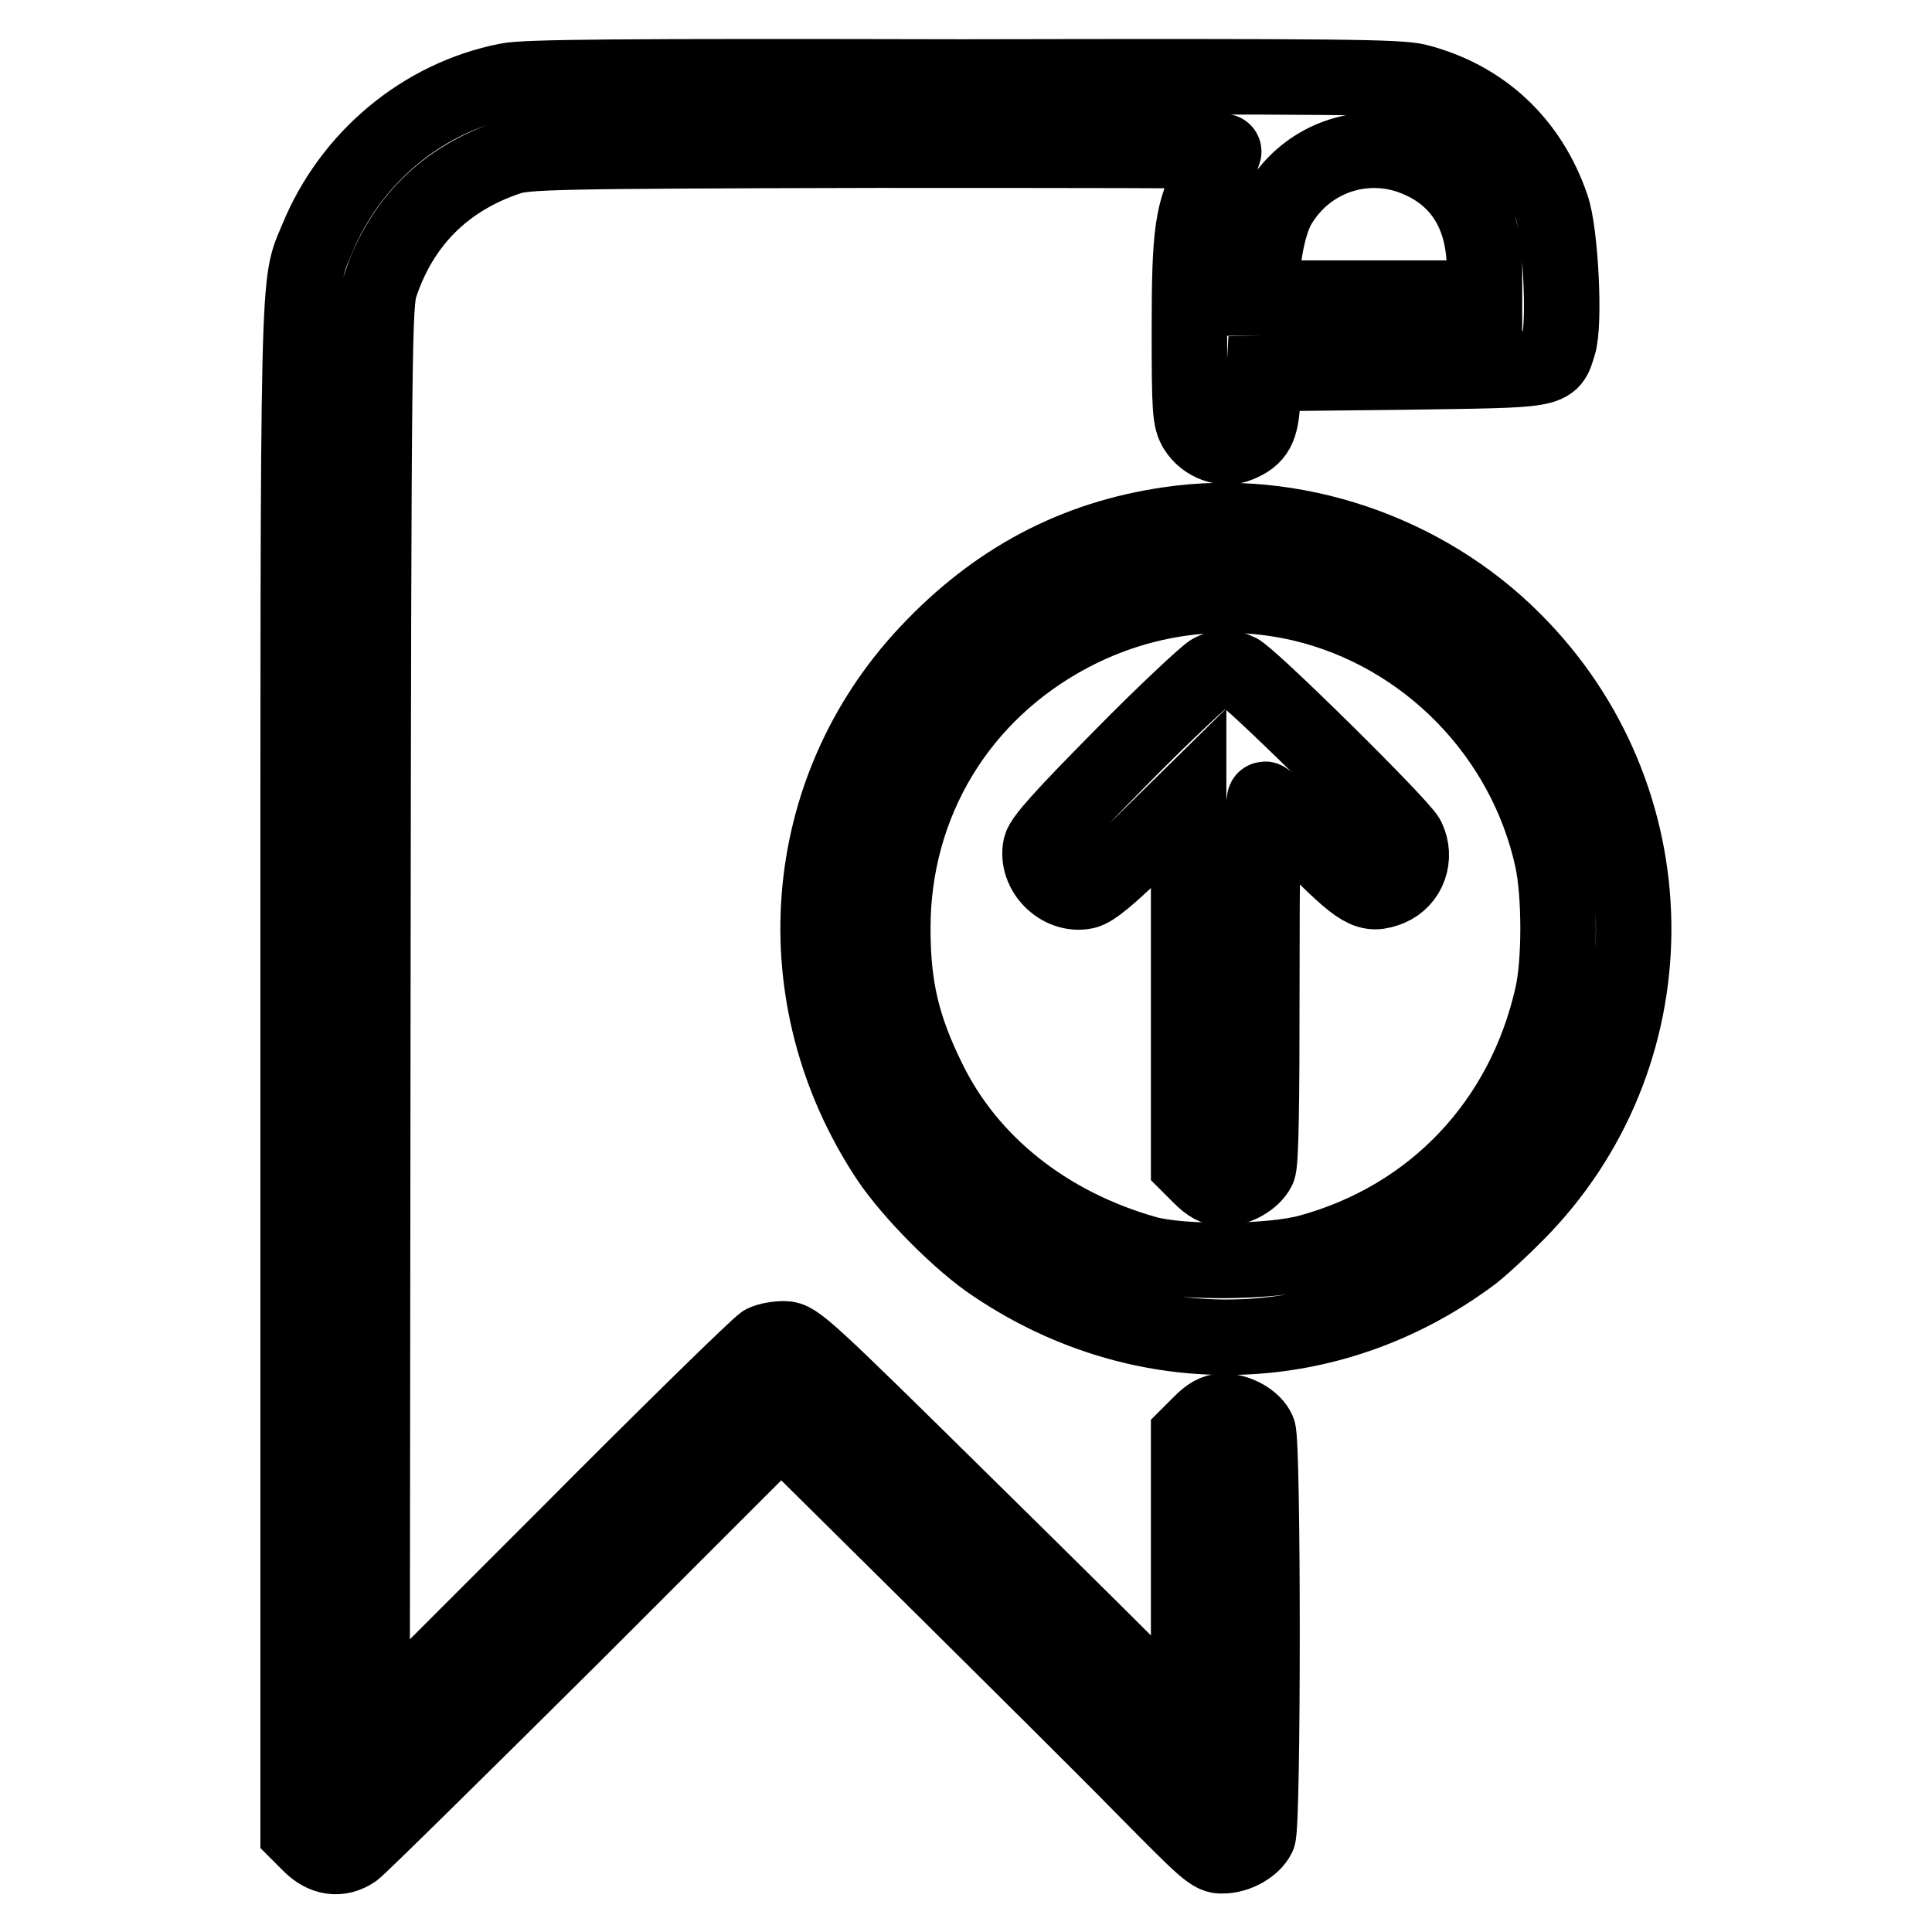
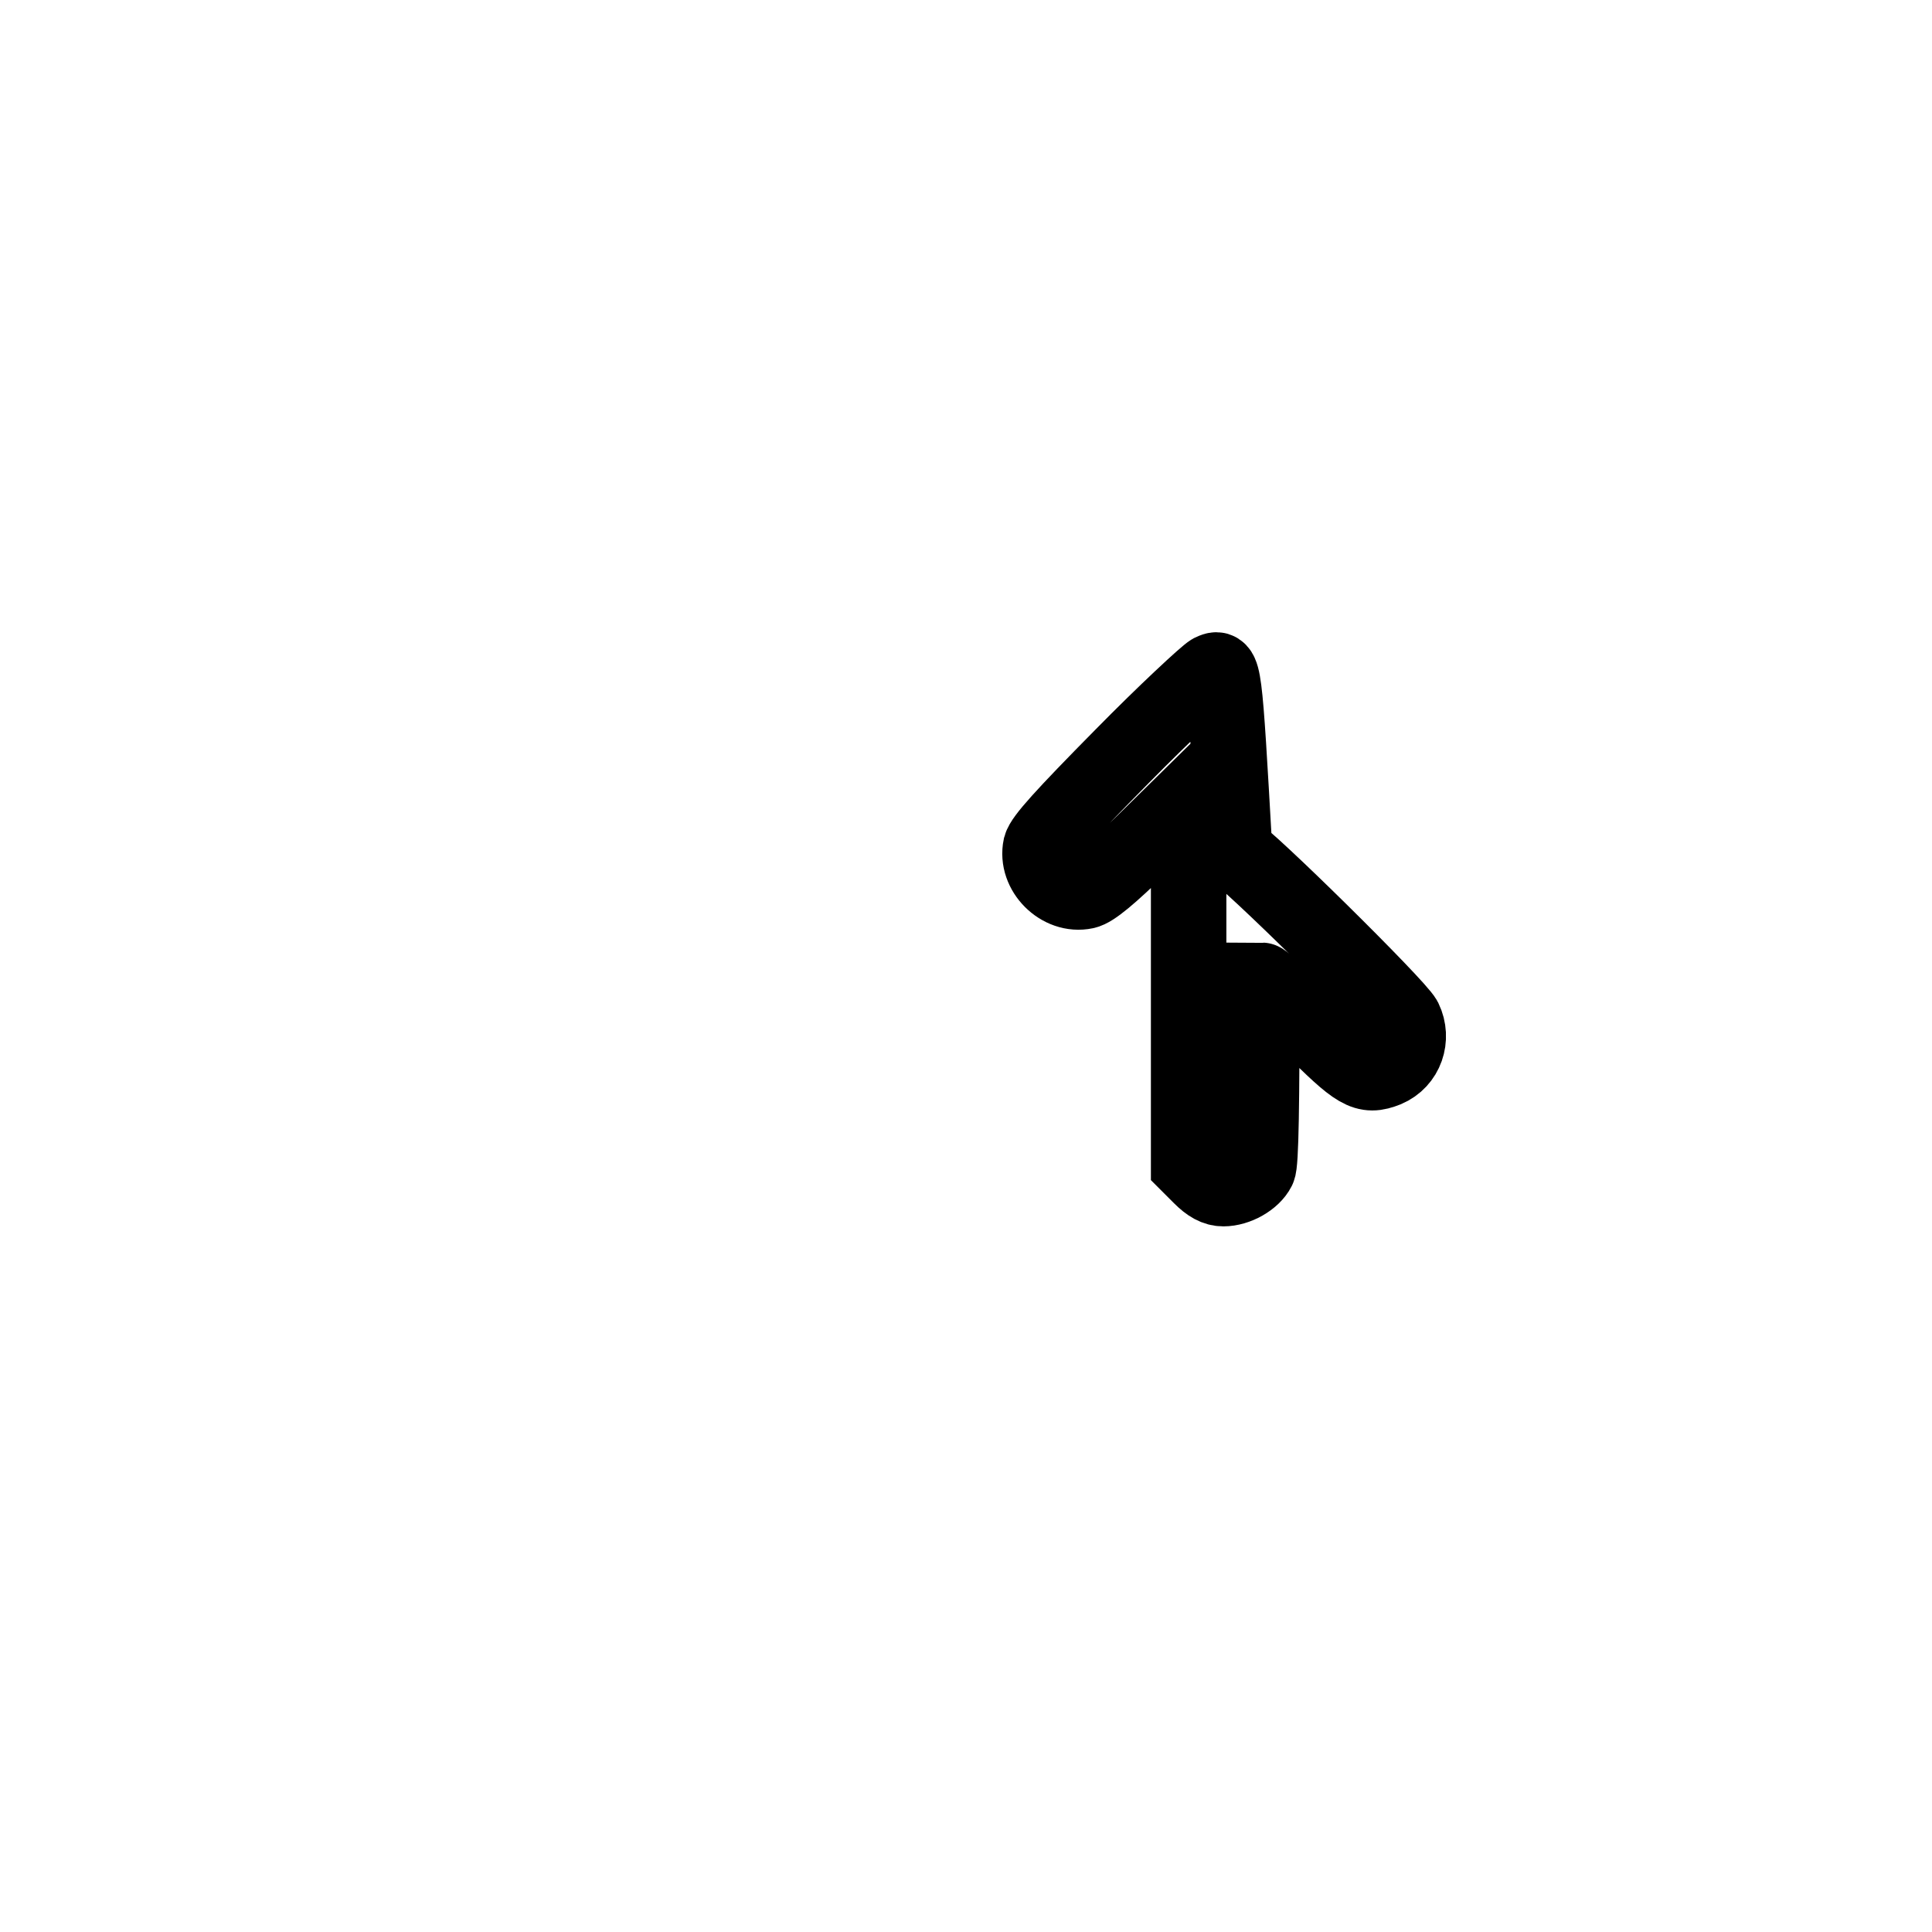
<svg xmlns="http://www.w3.org/2000/svg" version="1.1" x="0px" y="0px" viewBox="0 0 256 256" enable-background="new 0 0 256 256" xml:space="preserve">
  <g>
    <g>
      <g>
-         <path stroke-width="10" fill-opacity="0" stroke="#000000" d="M67.2,10.7C56,12.9,46.4,20.9,42,31.7c-2.6,6.3-2.5,1.3-2.5,110.4v100.7l1.6,1.6c1.8,1.8,3.9,2.1,5.8,0.8c0.6-0.4,13.6-13.2,28.9-28.4l27.7-27.7l19.5,19.3c10.7,10.6,23.6,23.4,28.5,28.4c8.2,8.3,9.1,9.2,10.5,9.1c1.9,0,4-1.2,4.7-2.6c0.7-1.5,0.7-52.2,0-53.7c-0.6-1.4-2.7-2.6-4.6-2.6c-1.1,0-1.9,0.5-3,1.6l-1.6,1.6v19.4v19.4l-3.5-3.7c-2-2.1-13.7-13.7-26-25.8c-21.3-21-22.5-22.1-24.1-22.1c-0.9,0-2.1,0.2-2.7,0.5c-0.6,0.3-12.5,11.9-26.5,26l-25.4,25.4l0.1-94.5c0.1-90.4,0.2-94.6,1-97c2.8-8.4,8.6-14.1,16.9-16.9c2.4-0.8,5.4-0.9,48.8-1c25.4,0,46.2,0,46.1,0.2c-0.1,0.2-0.8,1.7-1.7,3.2c-2.5,4.8-2.9,7.3-2.9,20.4c0,10.8,0.1,11.9,0.9,13.2c1.2,1.9,3.7,2.8,5.6,2c2.4-1,3-2.1,3.2-5.9l0.2-3.5l18.3-0.2c20.4-0.3,19.6-0.1,20.7-3.6c0.9-2.7,0.3-14.9-0.9-18.3c-2.9-8.5-9.2-14.4-17.8-16.6c-2.4-0.6-10.1-0.7-60.2-0.6C82.5,10.1,69.5,10.2,67.2,10.7z M188.3,21.3c5.5,2.5,8.4,7.5,8.4,14.3v3.9H182h-14.7v-2.9c0-3.2,1-7.6,2.2-9.5C173.4,20.6,181.4,18.1,188.3,21.3z" />
-         <path stroke-width="10" fill-opacity="0" stroke="#000000" d="M155,69.5c-12.6,1.8-23.1,7.4-32.1,17c-17.2,18.3-19.3,45.7-5.2,67c3,4.5,9.6,11.2,14.2,14.2c19.7,13.2,44.4,12.6,63.3-1.6c1.5-1.2,4.5-4,6.6-6.2c20-21.1,19.5-54.3-1.2-75C188.8,73,171.3,67.1,155,69.5z M172.5,80c16.5,3.9,29.6,17.3,33.2,33.9c1,4.7,1,13.6,0,18c-3.8,16.9-15.8,29.5-32.2,34c-5.1,1.4-16.9,1.5-21.6,0.2c-13.1-3.7-23.5-11.9-28.9-23c-3.5-7.1-4.7-12.4-4.7-20.1c0-16.6,8.8-31.2,23.6-39C151.4,79,162.2,77.6,172.5,80z" />
-         <path stroke-width="10" fill-opacity="0" stroke="#000000" d="M160.5,89c-0.7,0.4-6.1,5.4-11.8,11.2c-7.9,8-10.5,10.9-10.8,12c-0.7,3.3,2.6,6.6,5.9,5.9c1-0.2,3.2-2,7.6-6.3l6.1-6V130v24.3l1.6,1.6c1.1,1.1,2,1.6,3,1.6c1.8,0,3.9-1.2,4.6-2.6c0.4-0.7,0.5-8.8,0.5-25c0-13.2,0.1-24,0.4-24c0.2,0,3,2.7,6.3,5.9c6.4,6.4,7.4,7,10.2,5.9c2.6-1.1,3.6-4.1,2.4-6.6c-1-1.9-21.1-21.7-22.5-22.2C162.2,88.2,162.2,88.2,160.5,89z" />
+         <path stroke-width="10" fill-opacity="0" stroke="#000000" d="M160.5,89c-0.7,0.4-6.1,5.4-11.8,11.2c-7.9,8-10.5,10.9-10.8,12c-0.7,3.3,2.6,6.6,5.9,5.9c1-0.2,3.2-2,7.6-6.3l6.1-6V130v24.3l1.6,1.6c1.1,1.1,2,1.6,3,1.6c1.8,0,3.9-1.2,4.6-2.6c0.4-0.7,0.5-8.8,0.5-25c0.2,0,3,2.7,6.3,5.9c6.4,6.4,7.4,7,10.2,5.9c2.6-1.1,3.6-4.1,2.4-6.6c-1-1.9-21.1-21.7-22.5-22.2C162.2,88.2,162.2,88.2,160.5,89z" />
      </g>
    </g>
  </g>
</svg>